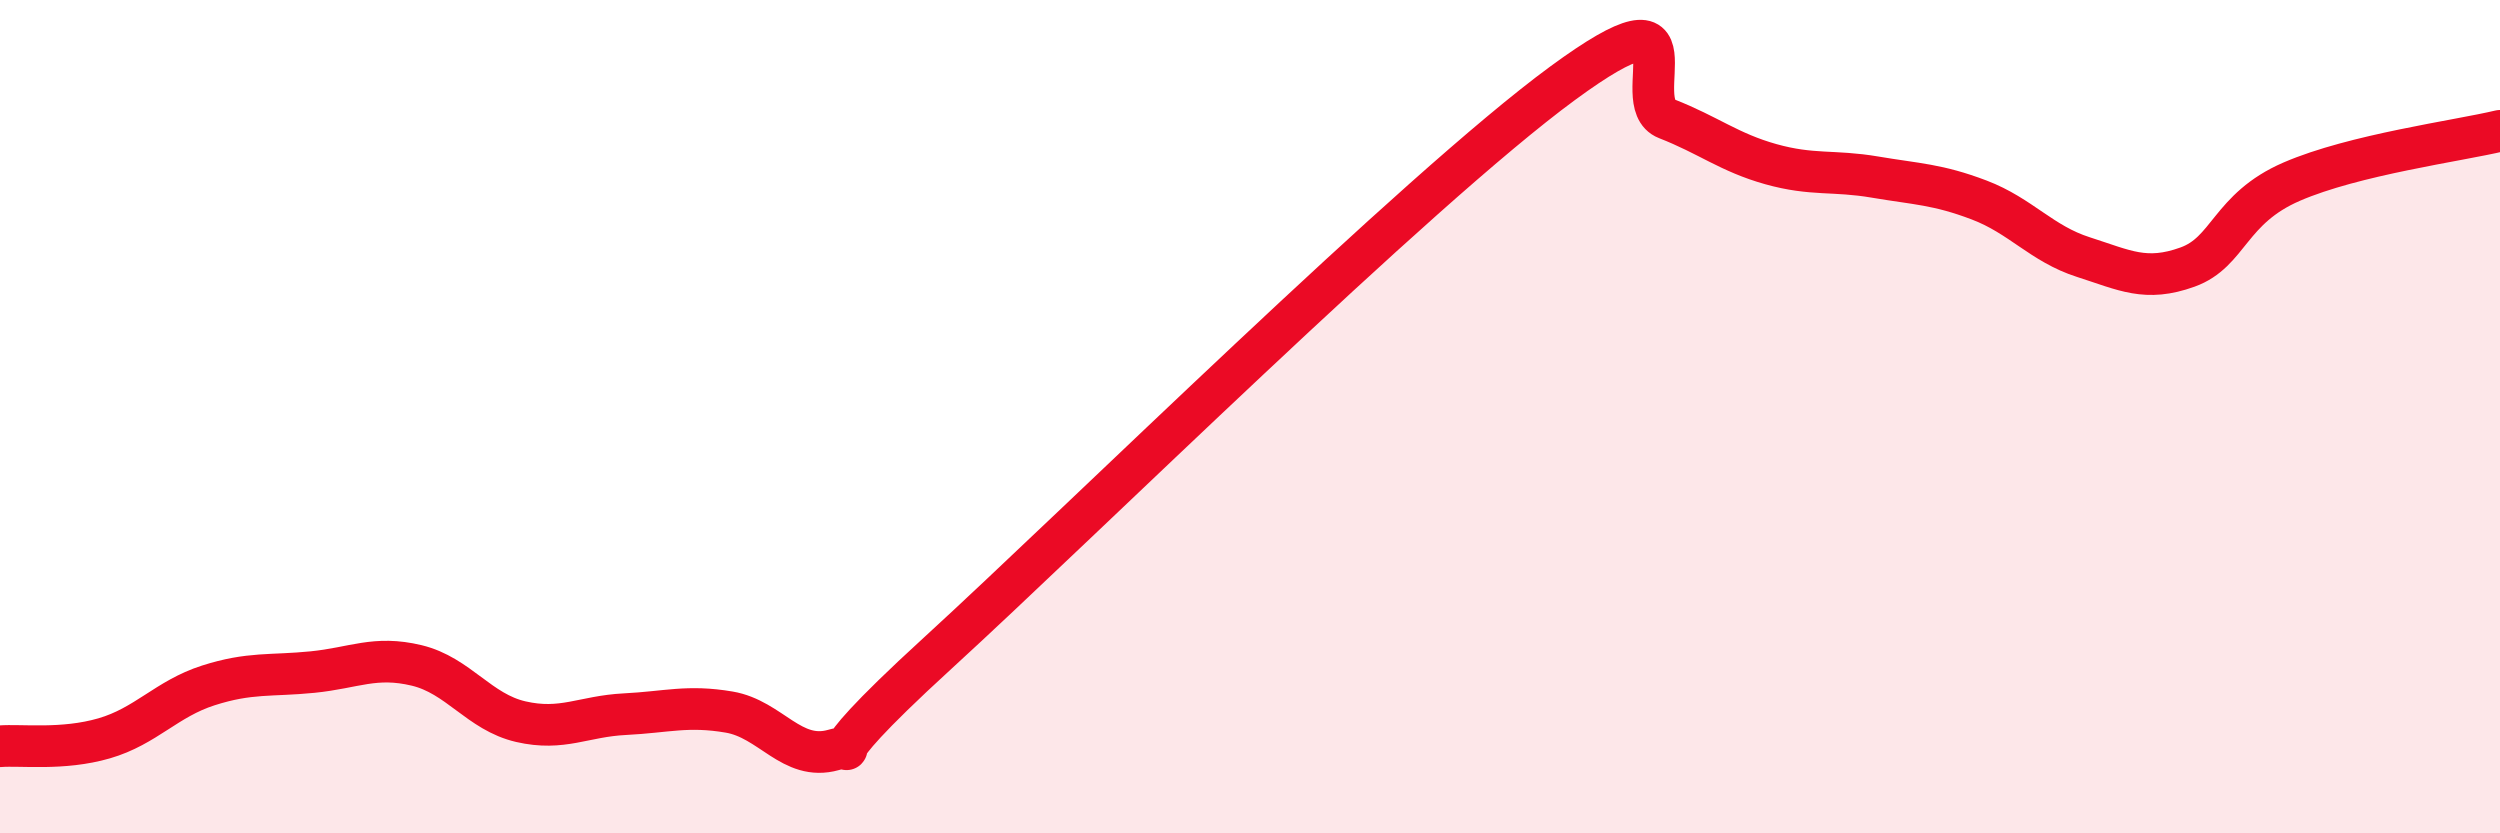
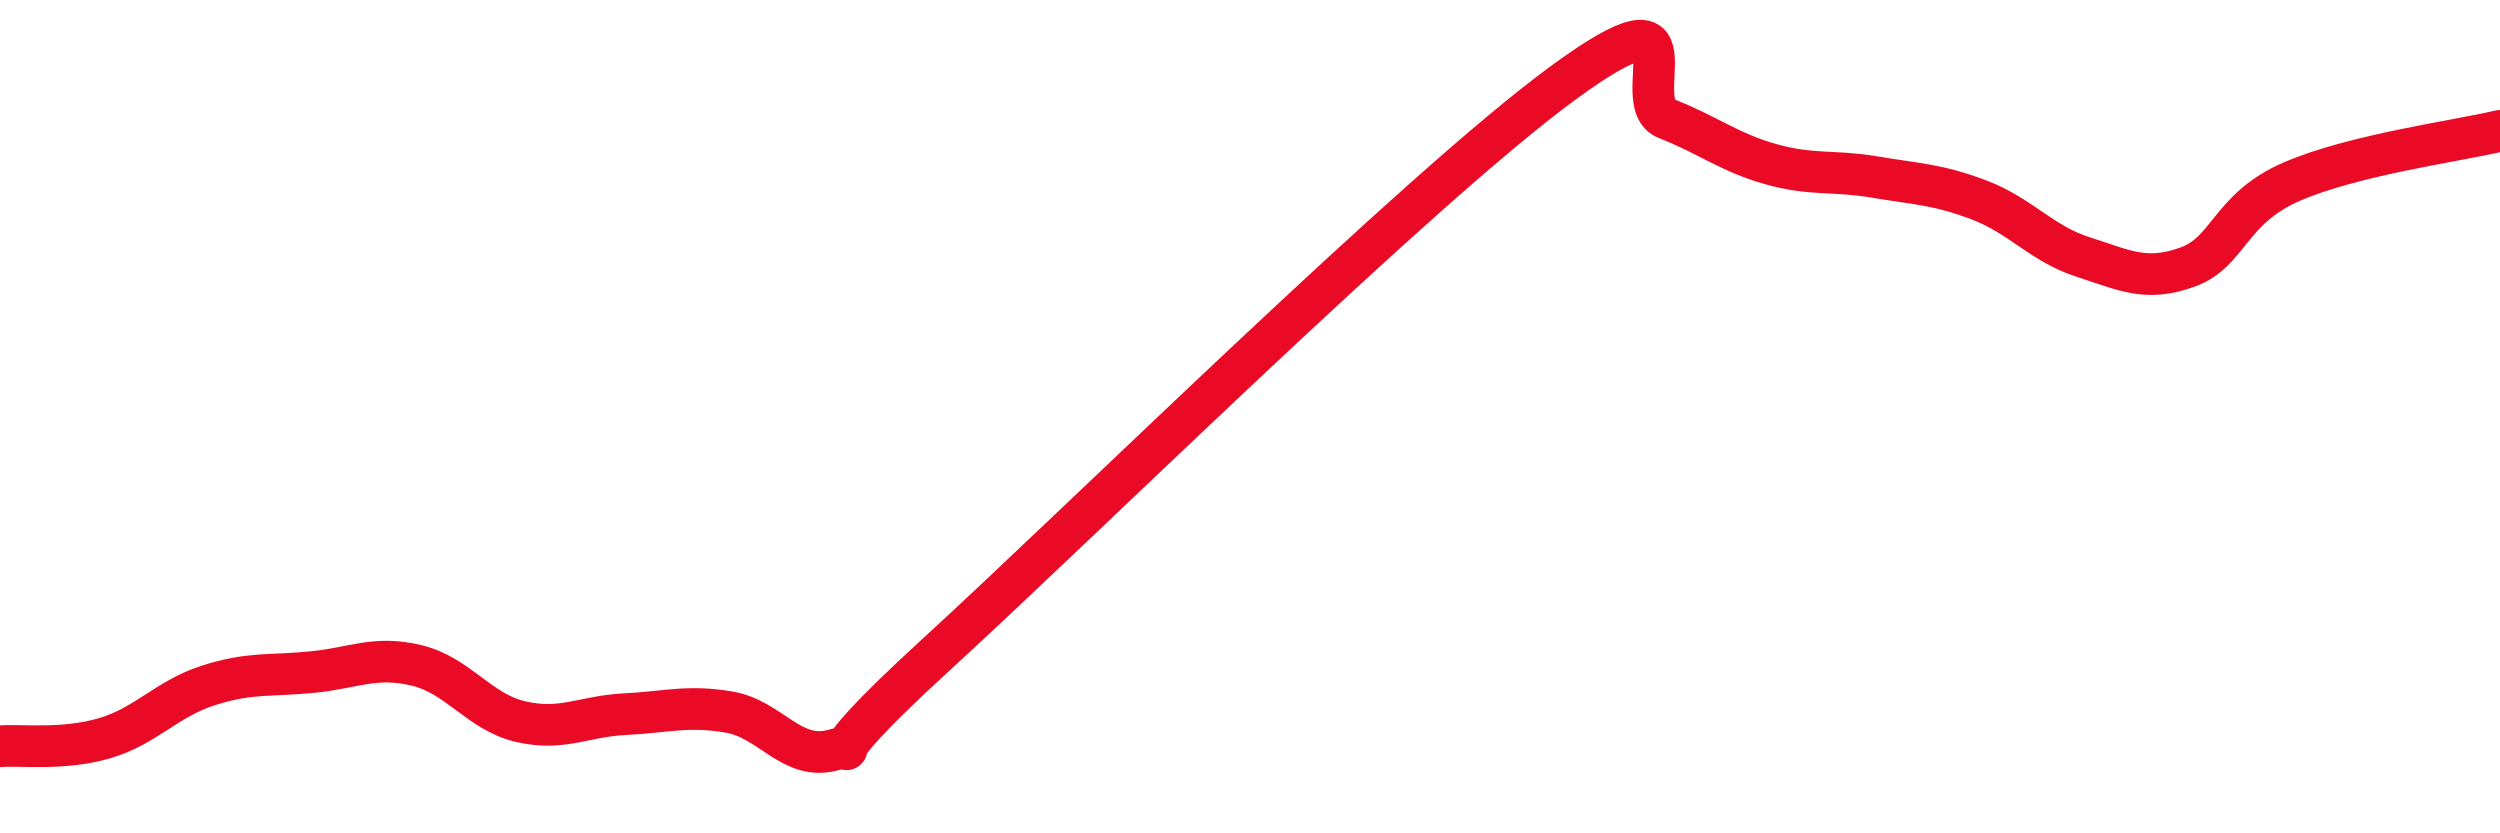
<svg xmlns="http://www.w3.org/2000/svg" width="60" height="20" viewBox="0 0 60 20">
-   <path d="M 0,17.91 C 0.5,17.87 1.5,18.01 2.5,17.72 C 3.5,17.43 4,16.77 5,16.45 C 6,16.13 6.5,16.23 7.5,16.13 C 8.5,16.03 9,15.73 10,15.97 C 11,16.21 11.5,17.09 12.5,17.32 C 13.5,17.55 14,17.19 15,17.14 C 16,17.09 16.5,16.92 17.5,17.09 C 18.5,17.26 19,18.28 20,18 C 21,17.72 19,18.88 22.5,15.68 C 26,12.48 34,4.57 37.5,2 C 41,-0.57 39,2.46 40,2.85 C 41,3.24 41.5,3.66 42.5,3.94 C 43.5,4.22 44,4.08 45,4.25 C 46,4.42 46.5,4.42 47.5,4.8 C 48.5,5.18 49,5.85 50,6.17 C 51,6.49 51.5,6.77 52.5,6.41 C 53.5,6.05 53.5,5.01 55,4.36 C 56.5,3.71 59,3.38 60,3.14L60 20L0 20Z" fill="#EB0A25" opacity="0.1" stroke-linecap="round" stroke-linejoin="round" />
  <path d="M 0,17.91 C 0.5,17.87 1.5,18.01 2.5,17.72 C 3.5,17.43 4,16.77 5,16.45 C 6,16.13 6.5,16.23 7.5,16.13 C 8.5,16.03 9,15.73 10,15.97 C 11,16.21 11.5,17.09 12.5,17.32 C 13.5,17.55 14,17.19 15,17.14 C 16,17.09 16.5,16.92 17.5,17.09 C 18.5,17.26 19,18.28 20,18 C 21,17.72 19,18.88 22.5,15.68 C 26,12.48 34,4.57 37.5,2 C 41,-0.57 39,2.46 40,2.85 C 41,3.24 41.5,3.66 42.5,3.94 C 43.5,4.22 44,4.08 45,4.25 C 46,4.42 46.5,4.42 47.5,4.8 C 48.5,5.18 49,5.85 50,6.17 C 51,6.49 51.5,6.77 52.5,6.41 C 53.5,6.05 53.5,5.01 55,4.36 C 56.5,3.71 59,3.38 60,3.14" stroke="#EB0A25" stroke-width="1" fill="none" stroke-linecap="round" stroke-linejoin="round" />
</svg>